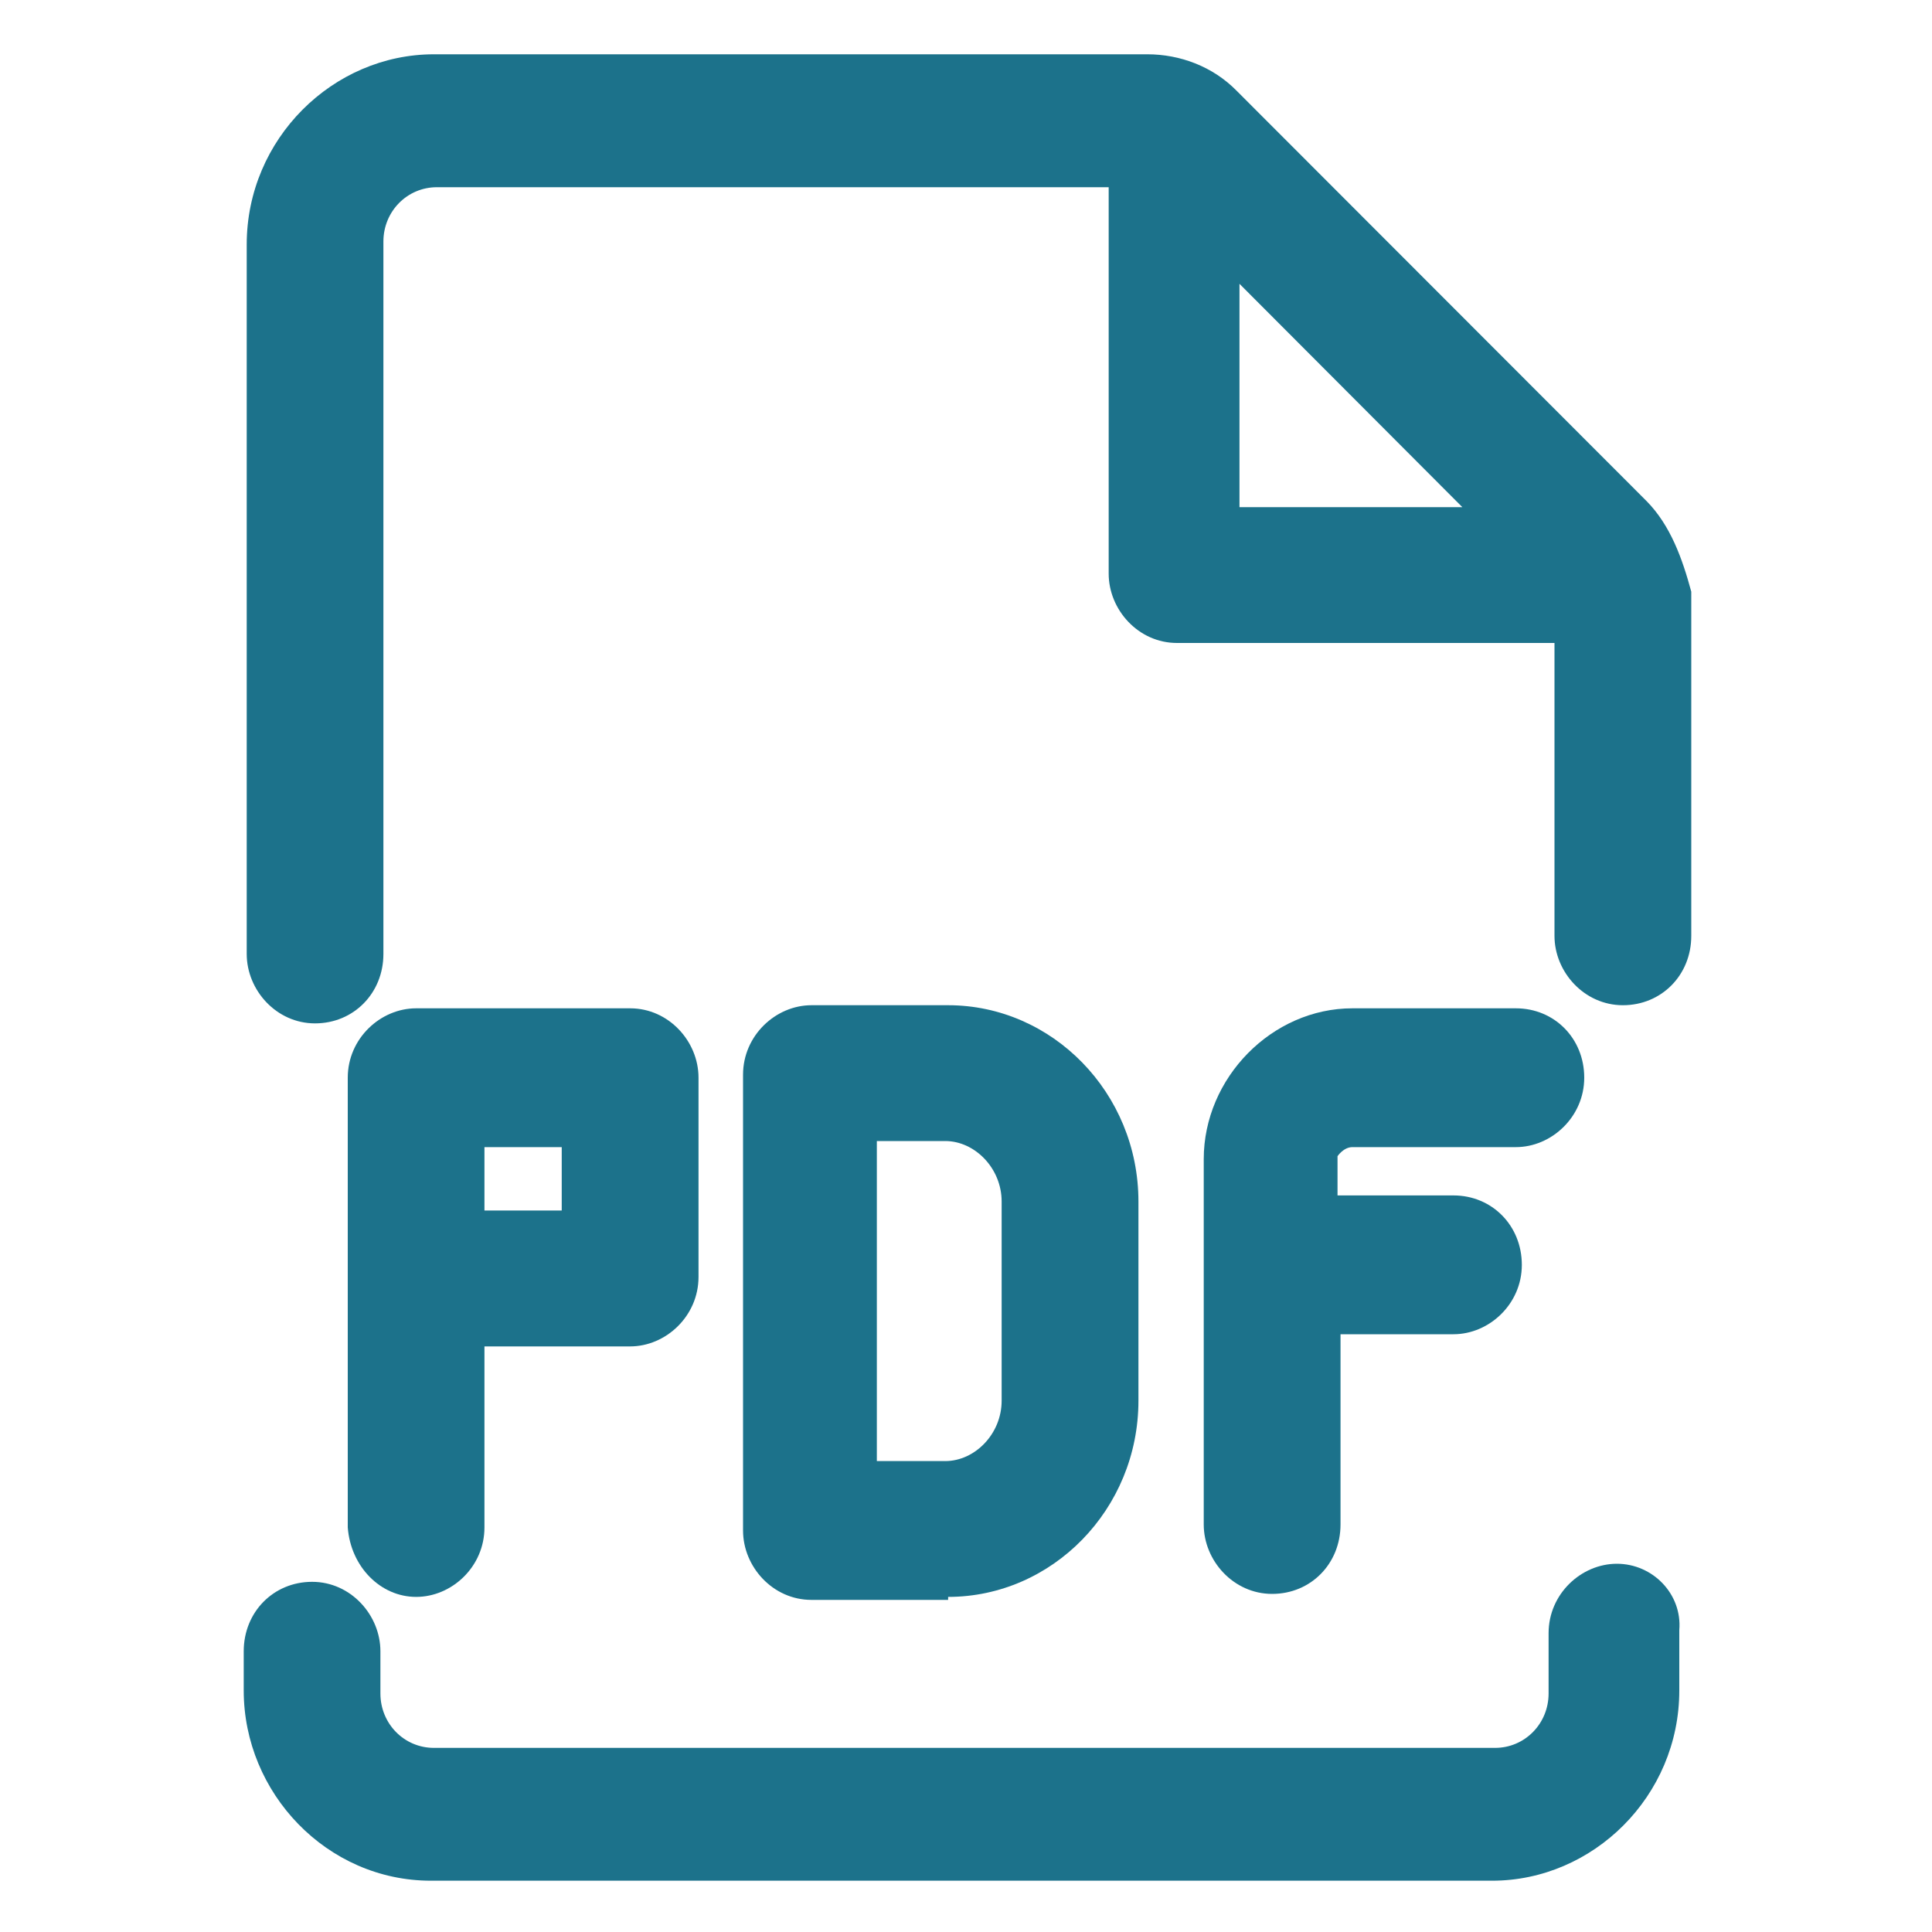
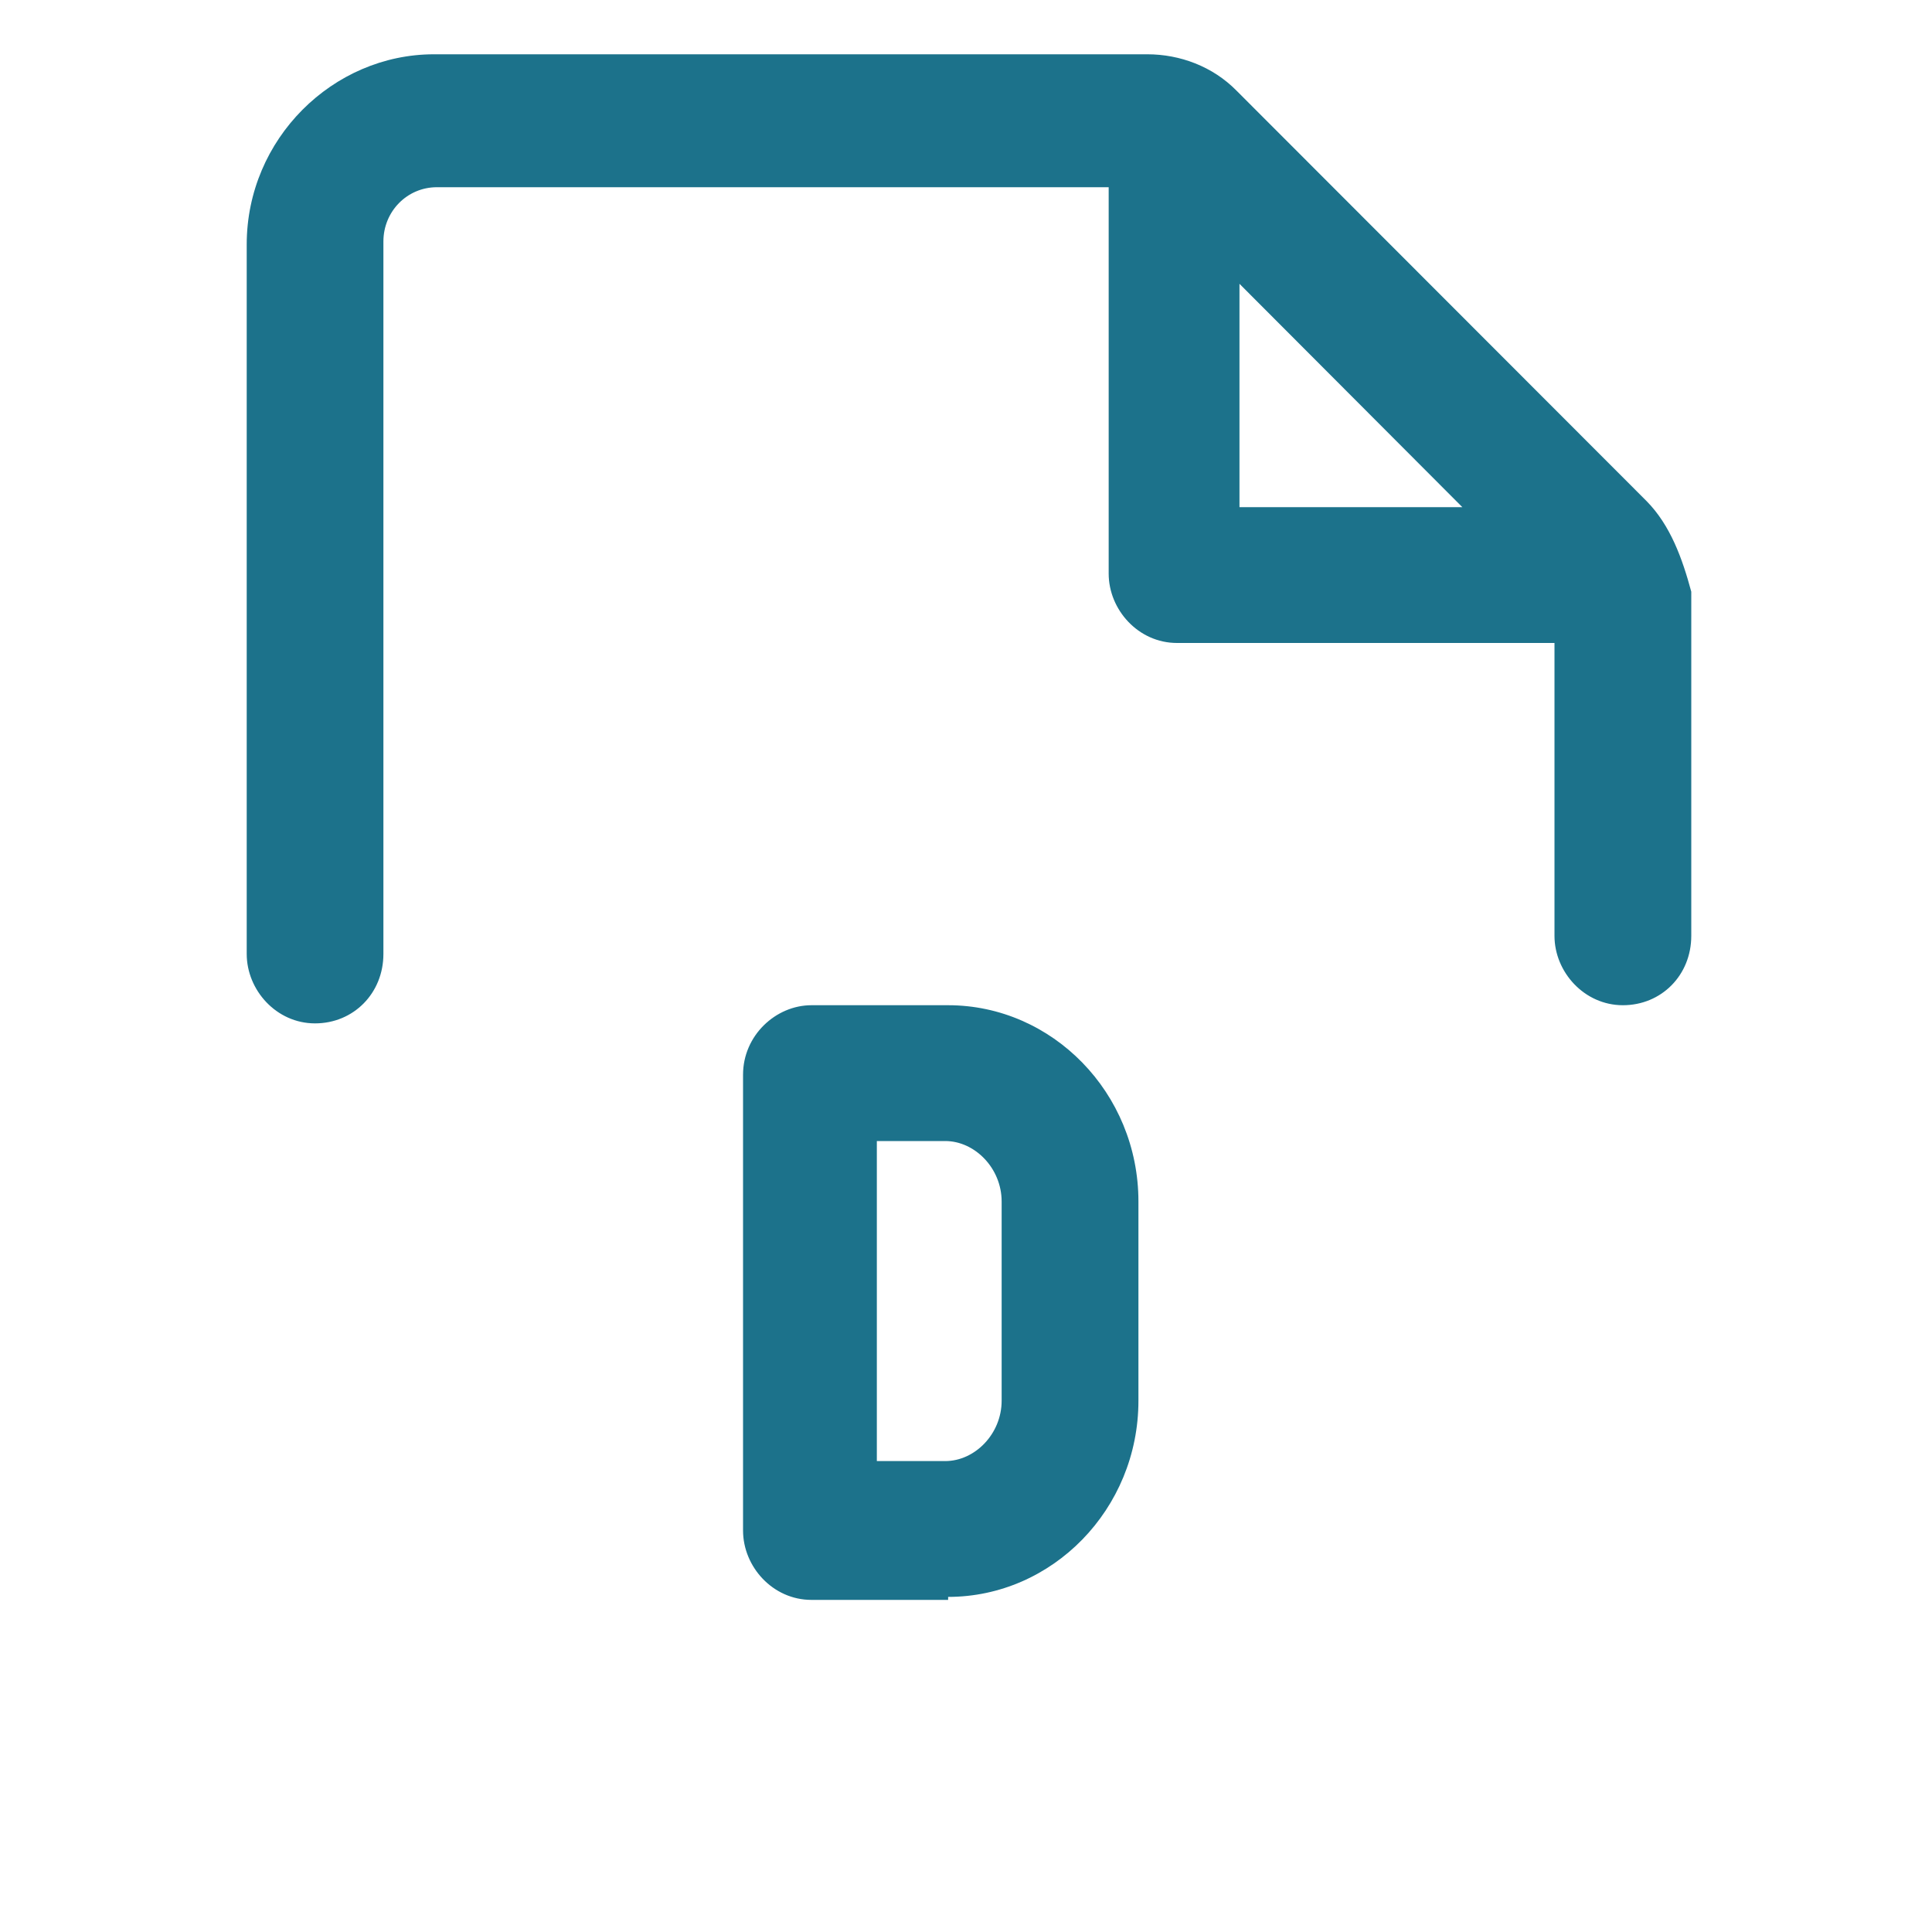
<svg xmlns="http://www.w3.org/2000/svg" width="20" height="20" viewBox="0 0 20 20" fill="none">
  <g clip-path="url(#clip0_7747_8279)">
    <path d="M17.046 5.188L12.8 0.938C12.554 0.688 12.215 0.562 11.877 0.562H4.492C3.446 0.562 2.554 1.438 2.554 2.531V9.875C2.554 10.25 2.861 10.594 3.261 10.594C3.661 10.594 3.969 10.281 3.969 9.875V2.5C3.969 2.188 4.215 1.938 4.523 1.938H11.477V5.938C11.477 6.312 11.784 6.656 12.184 6.656H16.092V9.688C16.092 10.062 16.4 10.406 16.8 10.406C17.2 10.406 17.508 10.094 17.508 9.688V6.125C17.415 5.781 17.292 5.438 17.046 5.188ZM12.831 2.938L15.138 5.25H12.831V2.938Z" fill="#1C728B" />
-     <path d="M16.738 16.188C16.369 16.188 16.031 16.5 16.031 16.906V17.531C16.031 17.844 15.784 18.094 15.477 18.094H4.492C4.184 18.094 3.938 17.844 3.938 17.531V17.094C3.938 16.719 3.631 16.375 3.231 16.375C2.831 16.375 2.523 16.688 2.523 17.094V17.5C2.523 18.562 3.384 19.469 4.461 19.469H15.446C16.492 19.469 17.384 18.594 17.384 17.5V16.875C17.415 16.5 17.108 16.188 16.738 16.188Z" fill="#1C728B" />
-     <path d="M14 11.875H15.692C16.061 11.875 16.4 11.562 16.4 11.156C16.4 10.75 16.092 10.438 15.692 10.438H14C13.169 10.438 12.461 11.156 12.461 12V15.781C12.461 16.156 12.769 16.5 13.169 16.5C13.569 16.5 13.877 16.188 13.877 15.781V13.812H15.046C15.415 13.812 15.754 13.5 15.754 13.094C15.754 12.688 15.446 12.375 15.046 12.375H13.846V11.969C13.846 11.969 13.908 11.875 14 11.875Z" fill="#1C728B" />
    <path d="M9.815 16.531C10.892 16.531 11.785 15.625 11.785 14.5V12.438C11.785 11.312 10.892 10.406 9.815 10.406H8.4C8.031 10.406 7.692 10.719 7.692 11.125V15.844C7.692 16.219 8 16.562 8.4 16.562H9.815V16.531ZM9.077 11.812H9.785C10.092 11.812 10.369 12.094 10.369 12.438V14.5C10.369 14.844 10.092 15.125 9.785 15.125H9.077V11.812Z" fill="#1C728B" />
-     <path d="M4.308 16.531C4.677 16.531 5.015 16.219 5.015 15.812V13.938H6.523C6.892 13.938 7.231 13.625 7.231 13.219V11.156C7.231 10.781 6.923 10.438 6.523 10.438H4.308C3.939 10.438 3.6 10.75 3.6 11.156V15.812C3.631 16.219 3.939 16.531 4.308 16.531ZM5.015 11.875H5.815V12.531H5.015V11.875Z" fill="#1C728B" />
  </g>
  <defs>
    <clipPath id="clip0_7747_8279">
      <rect width="20" height="20" fill="white" />
    </clipPath>
  </defs>
</svg>